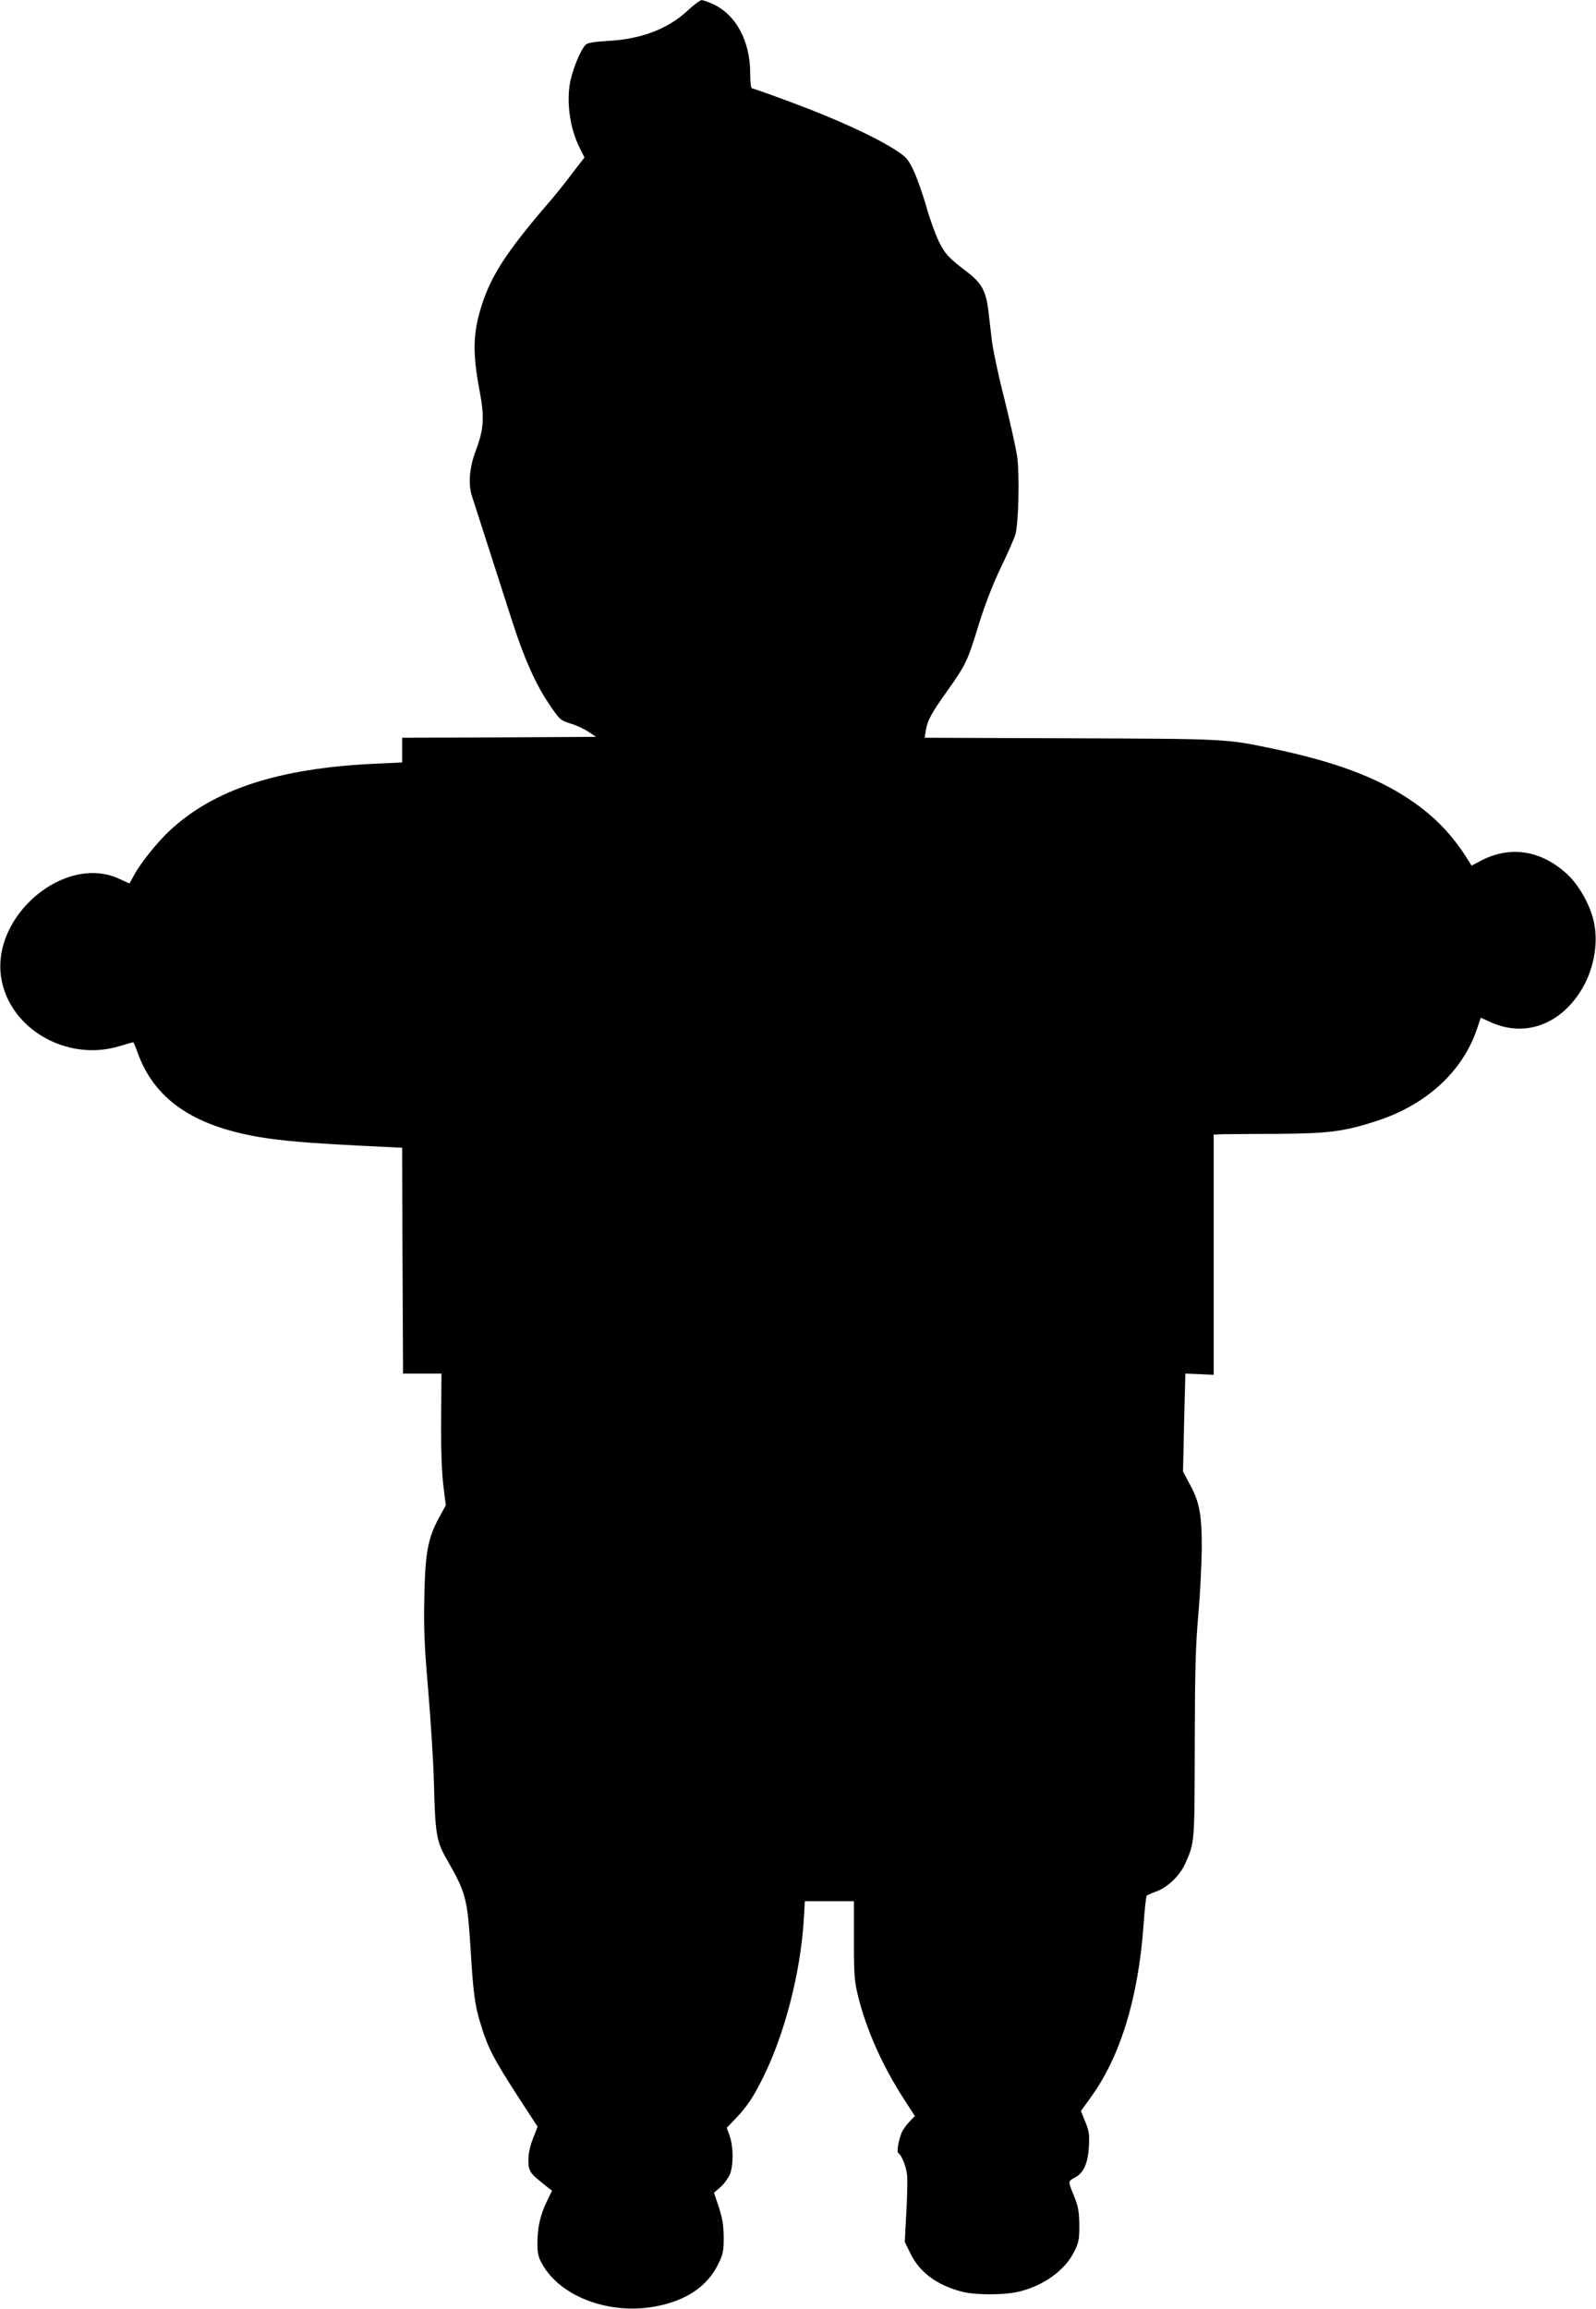
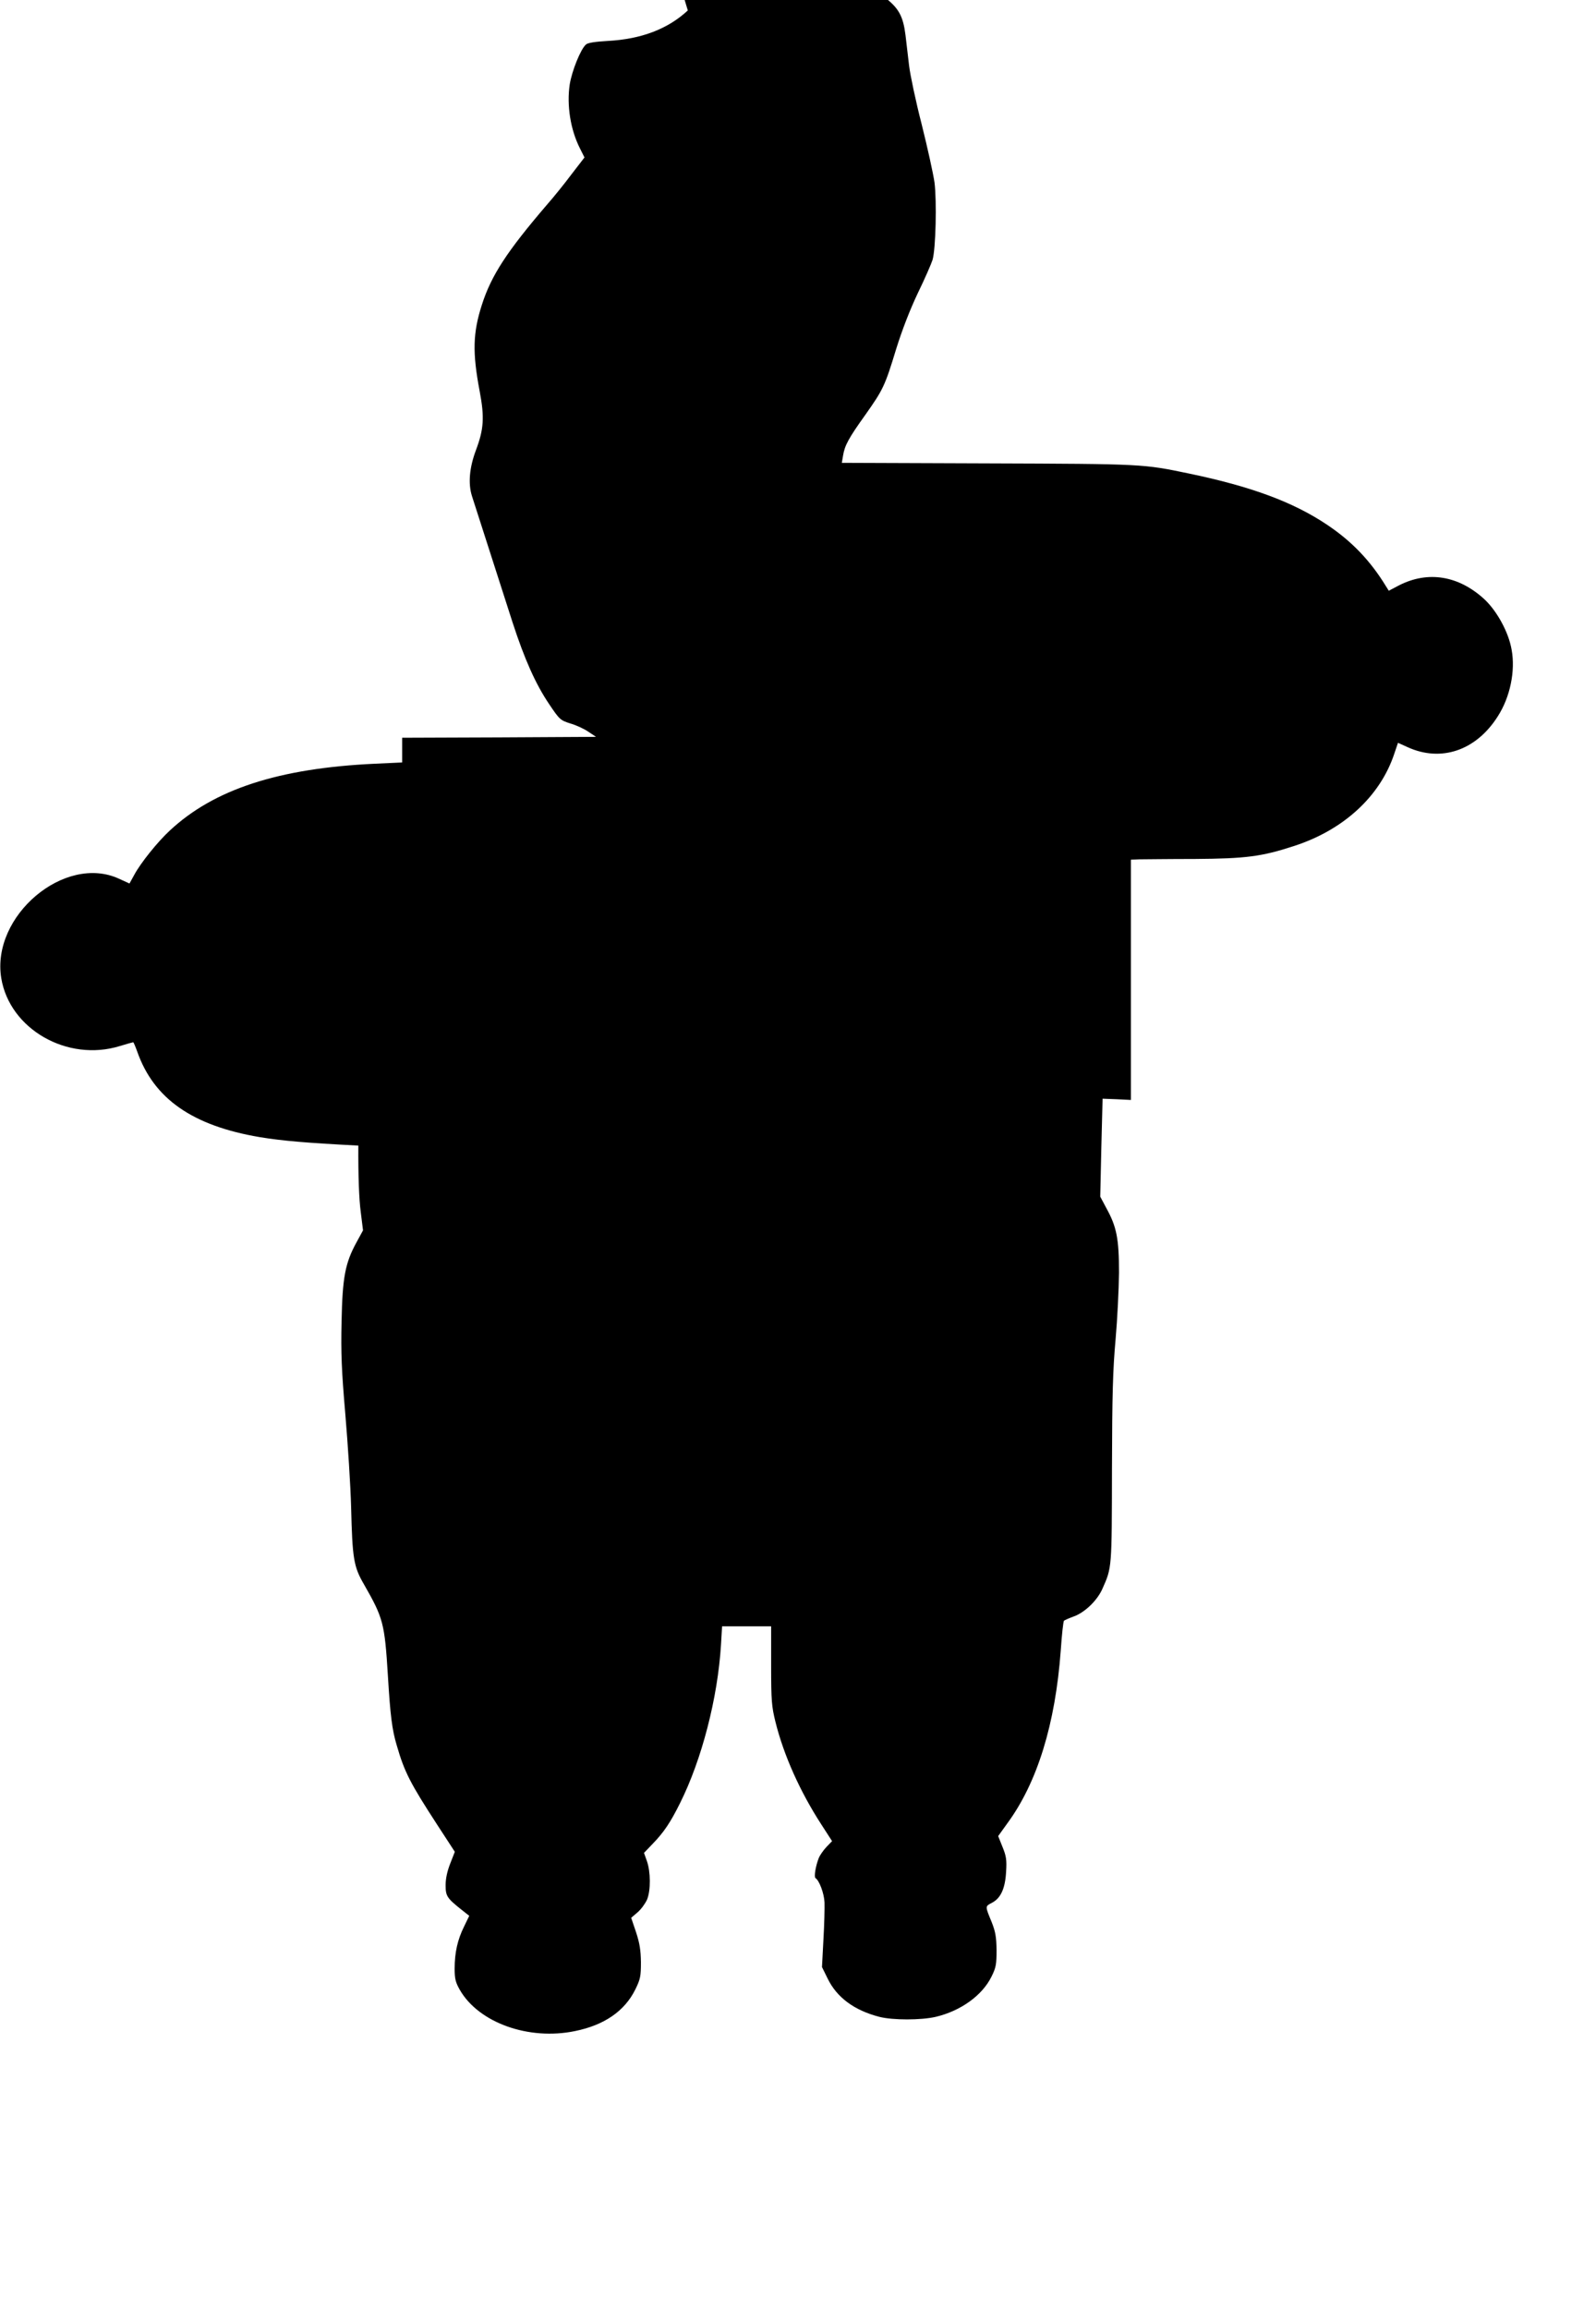
<svg xmlns="http://www.w3.org/2000/svg" version="1.0" width="885pt" height="1280pt" viewBox="0 0 885 1280" preserveAspectRatio="xMidYMid meet">
  <g transform="translate(0,1280) scale(0.1,-0.1)" fill="#000000" stroke="none">
-     <path d="M3814 12742 c-111 -103 -258 -159 -444 -169 -69 -4 -111 -10 -121 -20 -29 -25 -78 -146 -90 -222 -17 -114 4 -250 57 -354 l25 -50 -71 -92 c-38 -51 -100 -128 -138 -171 -221 -258 -308 -391 -360 -554 -50 -155 -53 -265 -12 -480 27 -144 23 -209 -21 -326 -36 -96 -44 -184 -22 -254 28 -86 180 -560 225 -700 67 -206 128 -342 202 -452 59 -88 63 -91 119 -109 32 -9 77 -30 100 -46 l42 -28 -537 -3 -538 -2 0 -69 0 -68 -152 -7 c-534 -25 -892 -142 -1137 -371 -68 -63 -161 -179 -196 -244 l-27 -49 -57 26 c-301 140 -711 -205 -654 -551 47 -283 367 -466 658 -376 39 12 72 21 74 21 2 -1 12 -24 22 -52 92 -262 307 -411 679 -474 128 -21 258 -32 547 -47 l243 -12 2 -626 3 -626 106 0 107 0 -2 -260 c-1 -169 4 -297 13 -365 l13 -105 -36 -66 c-63 -115 -78 -194 -83 -439 -4 -175 0 -272 21 -516 14 -165 29 -397 32 -515 7 -284 14 -328 71 -426 107 -187 115 -215 133 -508 13 -217 23 -299 49 -385 43 -149 75 -210 223 -438 l99 -152 -25 -64 c-17 -43 -26 -84 -26 -121 0 -61 7 -72 93 -140 l38 -30 -29 -60 c-36 -73 -52 -144 -52 -233 0 -56 5 -76 29 -118 105 -182 382 -281 638 -228 163 33 276 111 335 231 28 57 31 73 31 151 -1 67 -7 105 -27 166 l-27 80 35 30 c20 17 43 49 53 71 21 51 20 155 -1 214 l-16 45 48 50 c61 63 98 117 152 226 120 240 209 582 227 878 l6 102 136 0 136 0 0 -217 c0 -196 3 -228 24 -313 46 -185 136 -386 254 -568 l60 -93 -31 -32 c-17 -18 -36 -45 -43 -62 -18 -46 -27 -105 -18 -111 21 -13 48 -85 50 -135 1 -30 -1 -122 -6 -206 l-8 -152 32 -65 c51 -104 147 -175 286 -211 75 -19 231 -19 313 0 139 33 258 119 309 223 25 50 28 68 28 147 -1 73 -6 102 -27 155 -37 90 -37 87 1 107 49 25 74 79 79 173 4 64 1 86 -20 137 l-24 60 51 71 c166 226 266 550 296 958 6 88 14 162 18 165 3 3 28 14 55 24 61 22 130 89 158 153 53 119 52 111 53 662 1 416 5 554 20 720 10 113 18 279 19 370 0 189 -13 255 -70 358 l-34 64 6 271 7 272 79 -3 78 -4 0 666 0 666 48 2 c26 0 164 2 307 2 282 2 370 13 550 72 275 89 477 276 555 510 l21 62 53 -24 c186 -85 380 -19 500 170 69 107 99 252 77 371 -17 97 -81 213 -150 278 -143 132 -313 160 -474 78 l-57 -30 -17 27 c-85 139 -188 247 -324 338 -189 127 -422 213 -768 285 -255 53 -251 53 -1115 56 l-809 3 7 41 c9 55 30 95 124 226 98 139 108 159 170 363 33 106 76 217 120 310 39 80 75 163 82 185 18 60 24 325 11 429 -7 49 -39 194 -71 322 -33 128 -64 275 -70 326 -6 51 -15 128 -20 170 -13 103 -37 148 -112 206 -110 84 -127 103 -163 175 -19 40 -51 128 -70 197 -20 69 -51 157 -70 196 -32 67 -41 75 -110 119 -117 73 -321 166 -557 254 -120 45 -222 81 -228 81 -6 0 -10 32 -10 83 0 178 -78 324 -204 383 -28 13 -58 24 -66 23 -8 0 -43 -26 -76 -57z" />
+     <path d="M3814 12742 c-111 -103 -258 -159 -444 -169 -69 -4 -111 -10 -121 -20 -29 -25 -78 -146 -90 -222 -17 -114 4 -250 57 -354 l25 -50 -71 -92 c-38 -51 -100 -128 -138 -171 -221 -258 -308 -391 -360 -554 -50 -155 -53 -265 -12 -480 27 -144 23 -209 -21 -326 -36 -96 -44 -184 -22 -254 28 -86 180 -560 225 -700 67 -206 128 -342 202 -452 59 -88 63 -91 119 -109 32 -9 77 -30 100 -46 l42 -28 -537 -3 -538 -2 0 -69 0 -68 -152 -7 c-534 -25 -892 -142 -1137 -371 -68 -63 -161 -179 -196 -244 l-27 -49 -57 26 c-301 140 -711 -205 -654 -551 47 -283 367 -466 658 -376 39 12 72 21 74 21 2 -1 12 -24 22 -52 92 -262 307 -411 679 -474 128 -21 258 -32 547 -47 c-1 -169 4 -297 13 -365 l13 -105 -36 -66 c-63 -115 -78 -194 -83 -439 -4 -175 0 -272 21 -516 14 -165 29 -397 32 -515 7 -284 14 -328 71 -426 107 -187 115 -215 133 -508 13 -217 23 -299 49 -385 43 -149 75 -210 223 -438 l99 -152 -25 -64 c-17 -43 -26 -84 -26 -121 0 -61 7 -72 93 -140 l38 -30 -29 -60 c-36 -73 -52 -144 -52 -233 0 -56 5 -76 29 -118 105 -182 382 -281 638 -228 163 33 276 111 335 231 28 57 31 73 31 151 -1 67 -7 105 -27 166 l-27 80 35 30 c20 17 43 49 53 71 21 51 20 155 -1 214 l-16 45 48 50 c61 63 98 117 152 226 120 240 209 582 227 878 l6 102 136 0 136 0 0 -217 c0 -196 3 -228 24 -313 46 -185 136 -386 254 -568 l60 -93 -31 -32 c-17 -18 -36 -45 -43 -62 -18 -46 -27 -105 -18 -111 21 -13 48 -85 50 -135 1 -30 -1 -122 -6 -206 l-8 -152 32 -65 c51 -104 147 -175 286 -211 75 -19 231 -19 313 0 139 33 258 119 309 223 25 50 28 68 28 147 -1 73 -6 102 -27 155 -37 90 -37 87 1 107 49 25 74 79 79 173 4 64 1 86 -20 137 l-24 60 51 71 c166 226 266 550 296 958 6 88 14 162 18 165 3 3 28 14 55 24 61 22 130 89 158 153 53 119 52 111 53 662 1 416 5 554 20 720 10 113 18 279 19 370 0 189 -13 255 -70 358 l-34 64 6 271 7 272 79 -3 78 -4 0 666 0 666 48 2 c26 0 164 2 307 2 282 2 370 13 550 72 275 89 477 276 555 510 l21 62 53 -24 c186 -85 380 -19 500 170 69 107 99 252 77 371 -17 97 -81 213 -150 278 -143 132 -313 160 -474 78 l-57 -30 -17 27 c-85 139 -188 247 -324 338 -189 127 -422 213 -768 285 -255 53 -251 53 -1115 56 l-809 3 7 41 c9 55 30 95 124 226 98 139 108 159 170 363 33 106 76 217 120 310 39 80 75 163 82 185 18 60 24 325 11 429 -7 49 -39 194 -71 322 -33 128 -64 275 -70 326 -6 51 -15 128 -20 170 -13 103 -37 148 -112 206 -110 84 -127 103 -163 175 -19 40 -51 128 -70 197 -20 69 -51 157 -70 196 -32 67 -41 75 -110 119 -117 73 -321 166 -557 254 -120 45 -222 81 -228 81 -6 0 -10 32 -10 83 0 178 -78 324 -204 383 -28 13 -58 24 -66 23 -8 0 -43 -26 -76 -57z" />
  </g>
</svg>